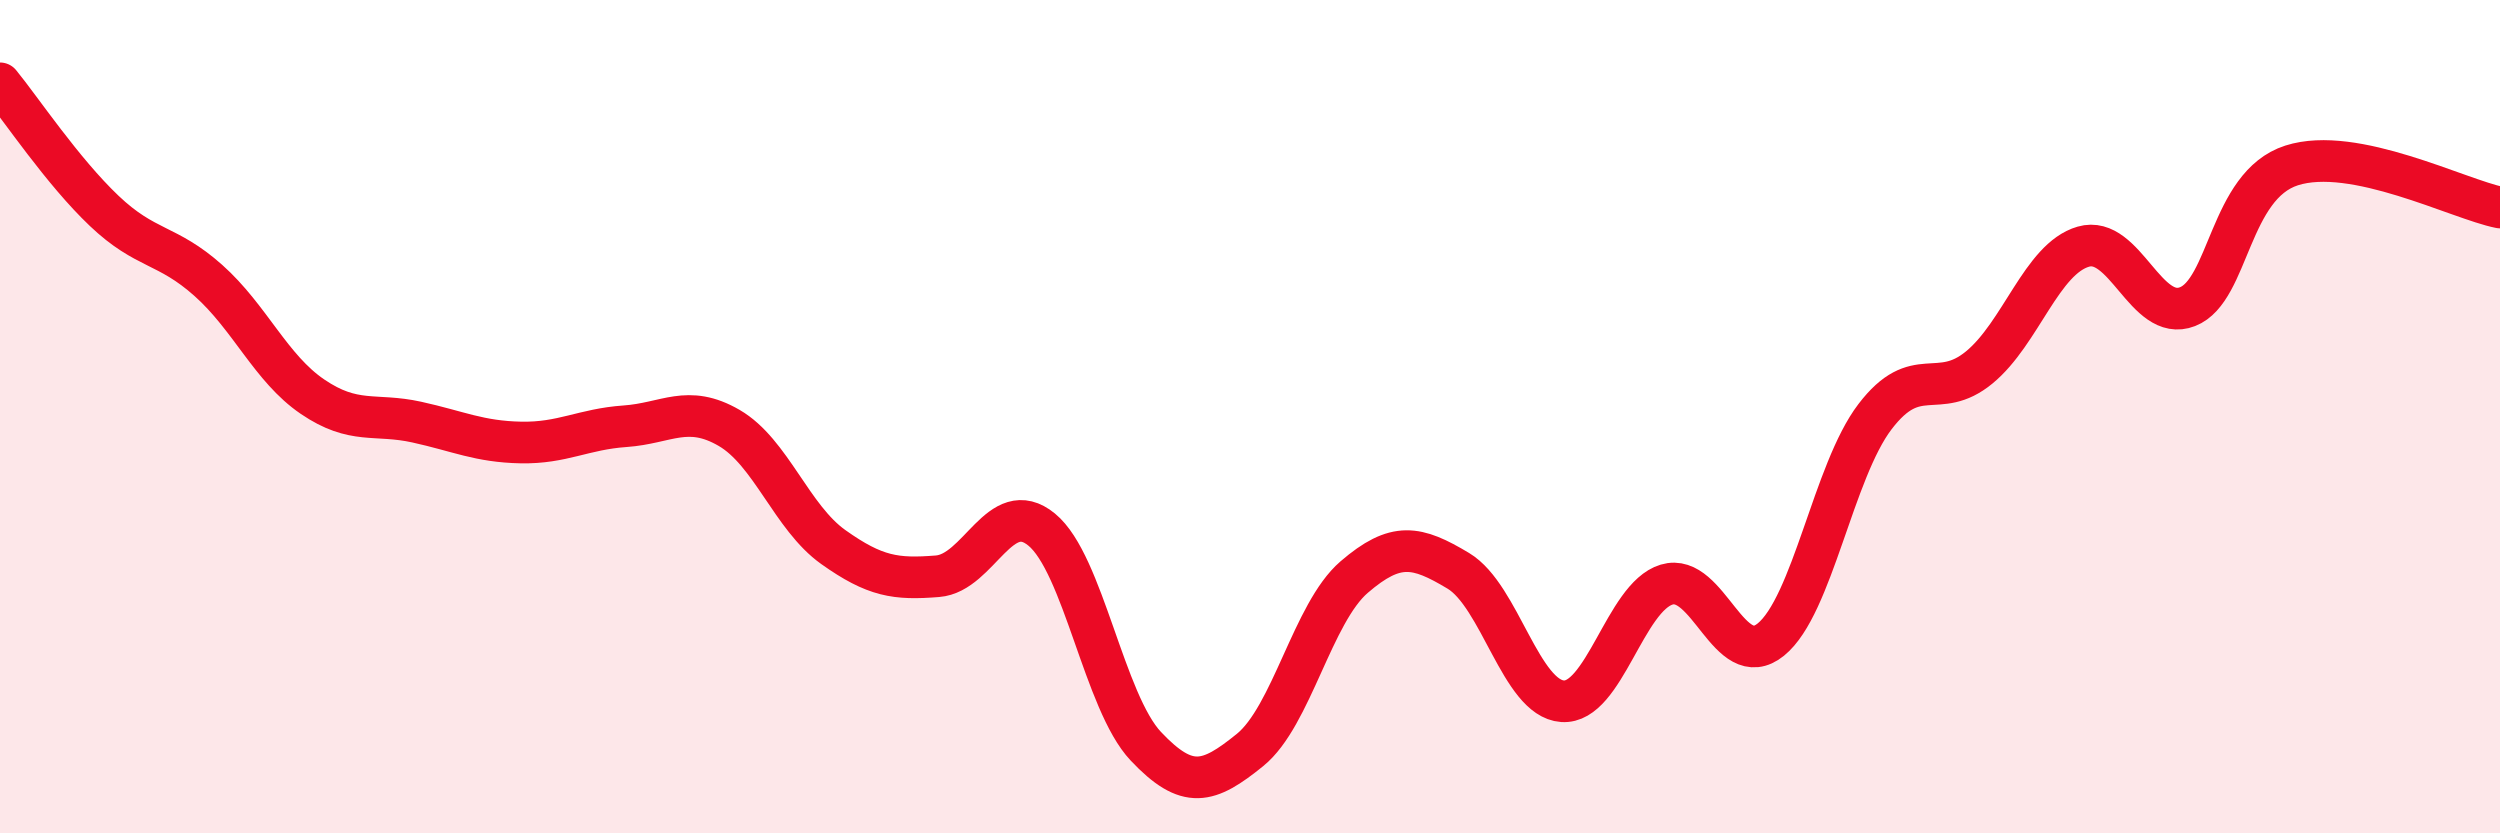
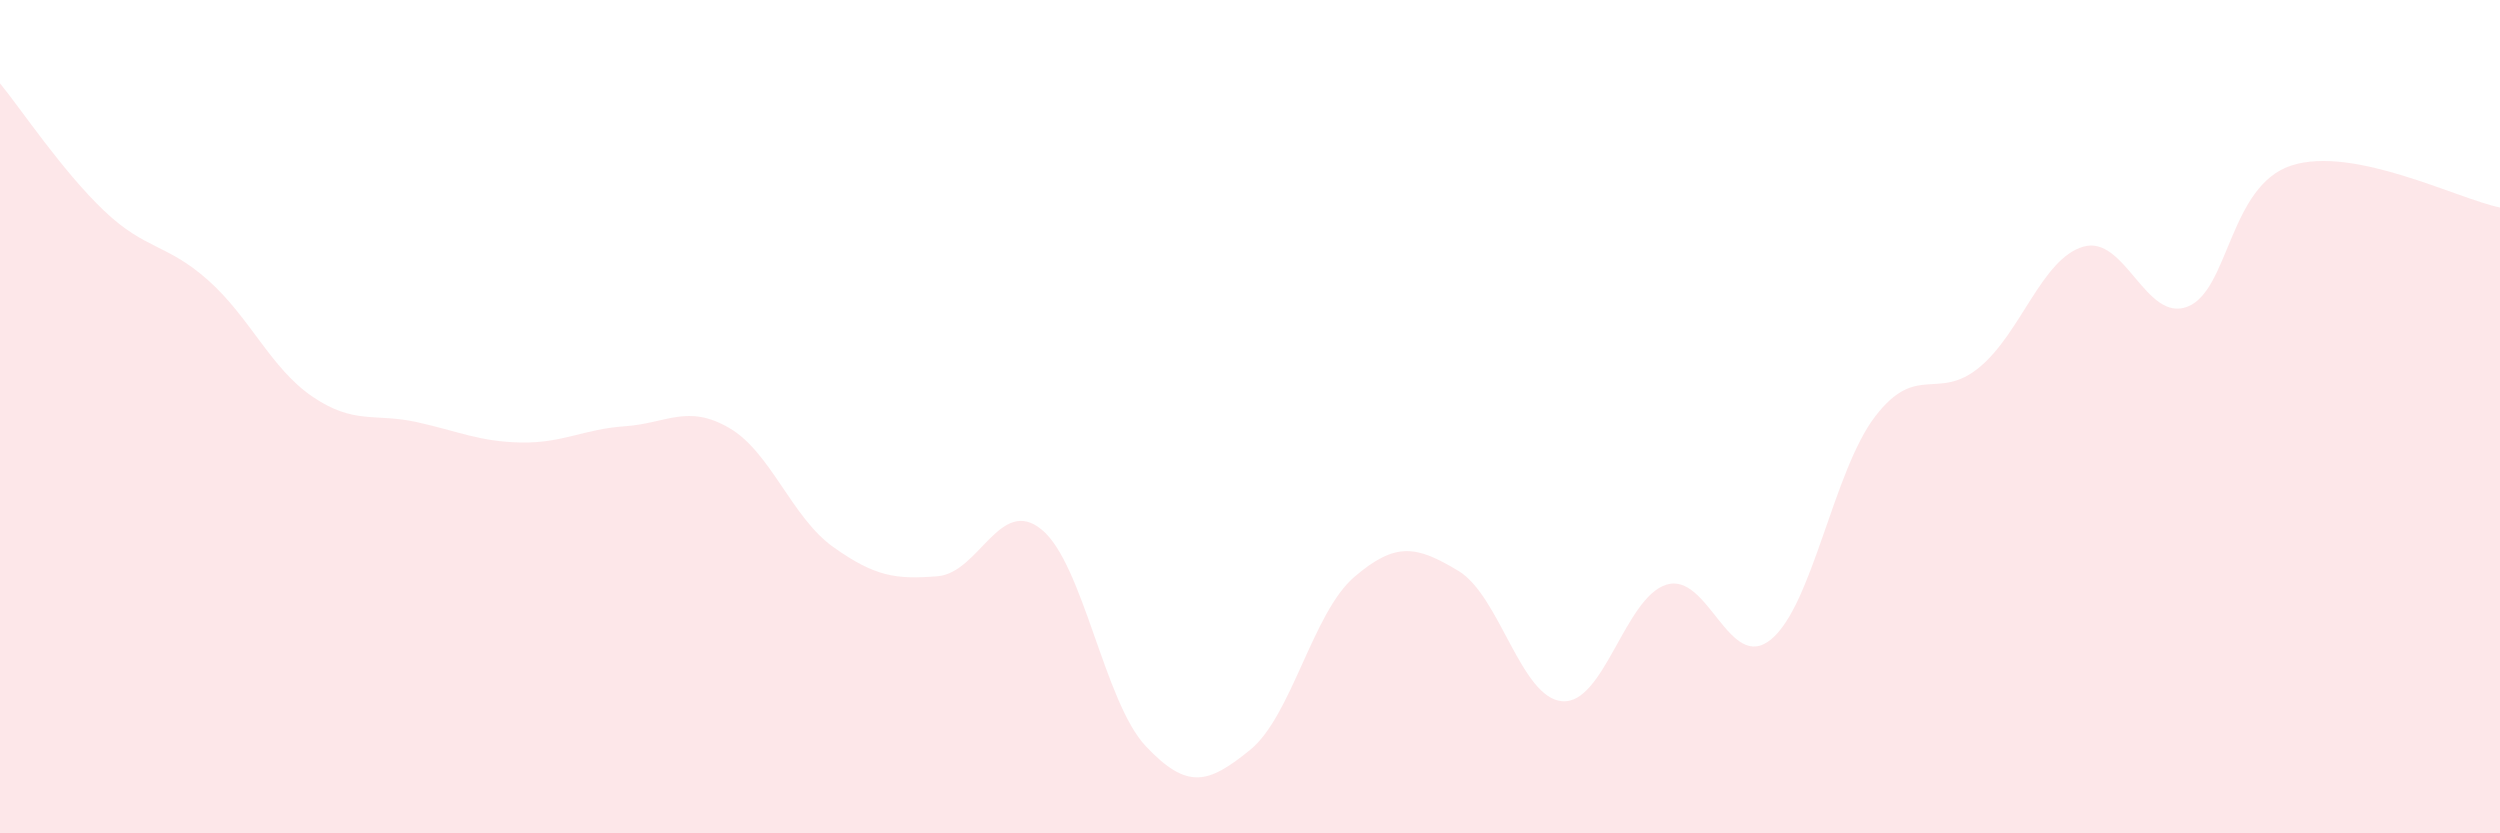
<svg xmlns="http://www.w3.org/2000/svg" width="60" height="20" viewBox="0 0 60 20">
  <path d="M 0,2 C 0.5,2.61 1.5,4.11 2.5,5.06 C 3.5,6.01 4,5.84 5,6.73 C 6,7.62 6.5,8.84 7.5,9.52 C 8.5,10.2 9,9.91 10,10.13 C 11,10.35 11.5,10.6 12.5,10.62 C 13.5,10.64 14,10.3 15,10.23 C 16,10.16 16.5,9.69 17.5,10.27 C 18.5,10.85 19,12.42 20,13.13 C 21,13.84 21.5,13.91 22.5,13.83 C 23.5,13.75 24,11.89 25,12.71 C 26,13.53 26.5,16.85 27.5,17.91 C 28.5,18.97 29,18.81 30,18 C 31,17.19 31.5,14.71 32.5,13.85 C 33.5,12.99 34,13.1 35,13.7 C 36,14.3 36.5,16.76 37.5,16.83 C 38.5,16.9 39,14.33 40,14.03 C 41,13.73 41.5,16.16 42.5,15.35 C 43.5,14.54 44,11.31 45,10 C 46,8.69 46.5,9.64 47.5,8.82 C 48.5,8 49,6.21 50,5.92 C 51,5.63 51.5,7.75 52.5,7.36 C 53.5,6.97 53.5,4.45 55,3.97 C 56.5,3.49 59,4.78 60,4.98L60 20L0 20Z" fill="#EB0A25" opacity="0.1" stroke-linecap="round" stroke-linejoin="round" />
-   <path d="M 0,2 C 0.5,2.61 1.5,4.11 2.5,5.06 C 3.5,6.01 4,5.84 5,6.73 C 6,7.62 6.5,8.84 7.5,9.52 C 8.5,10.2 9,9.91 10,10.13 C 11,10.35 11.5,10.6 12.5,10.62 C 13.5,10.64 14,10.3 15,10.23 C 16,10.16 16.5,9.69 17.5,10.27 C 18.5,10.85 19,12.42 20,13.13 C 21,13.84 21.5,13.91 22.5,13.83 C 23.5,13.75 24,11.89 25,12.71 C 26,13.53 26.5,16.85 27.5,17.91 C 28.5,18.97 29,18.81 30,18 C 31,17.19 31.5,14.71 32.5,13.85 C 33.5,12.99 34,13.1 35,13.7 C 36,14.3 36.5,16.76 37.5,16.83 C 38.5,16.9 39,14.33 40,14.03 C 41,13.73 41.5,16.16 42.5,15.35 C 43.5,14.54 44,11.31 45,10 C 46,8.69 46.5,9.64 47.5,8.82 C 48.5,8 49,6.21 50,5.92 C 51,5.63 51.5,7.75 52.5,7.36 C 53.5,6.97 53.5,4.45 55,3.97 C 56.5,3.49 59,4.78 60,4.98" stroke="#EB0A25" stroke-width="1" fill="none" stroke-linecap="round" stroke-linejoin="round" />
</svg>